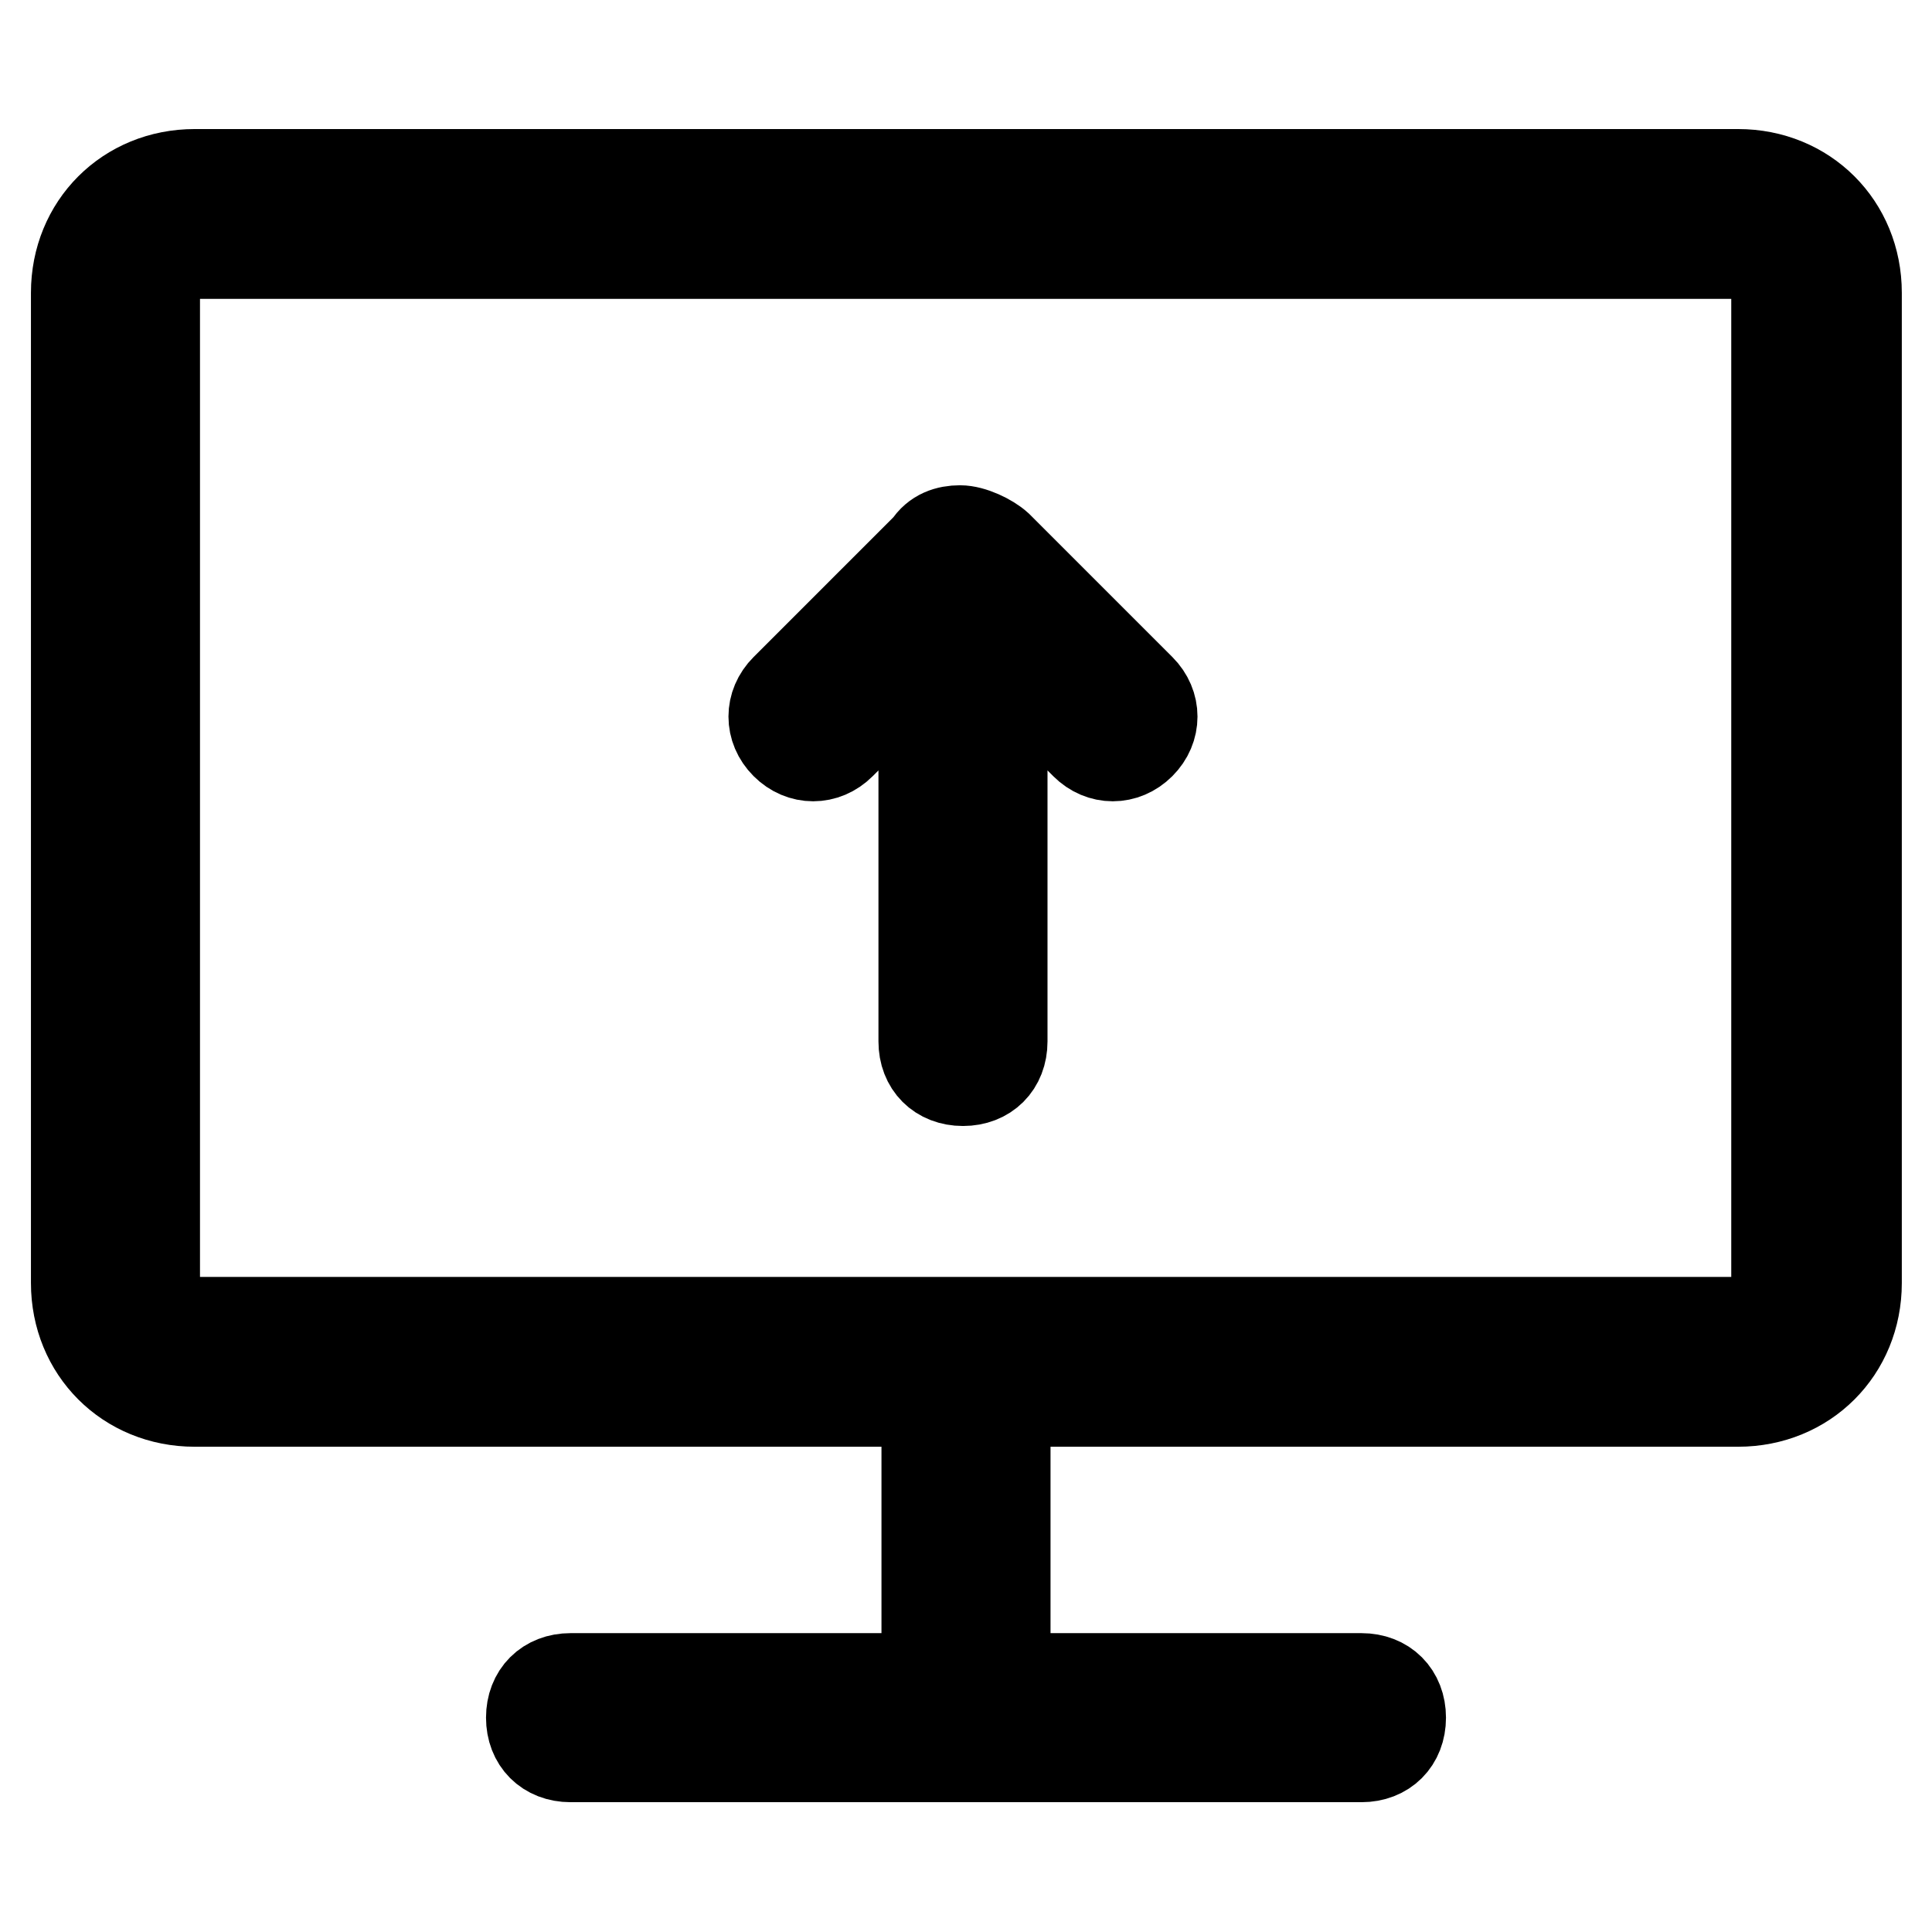
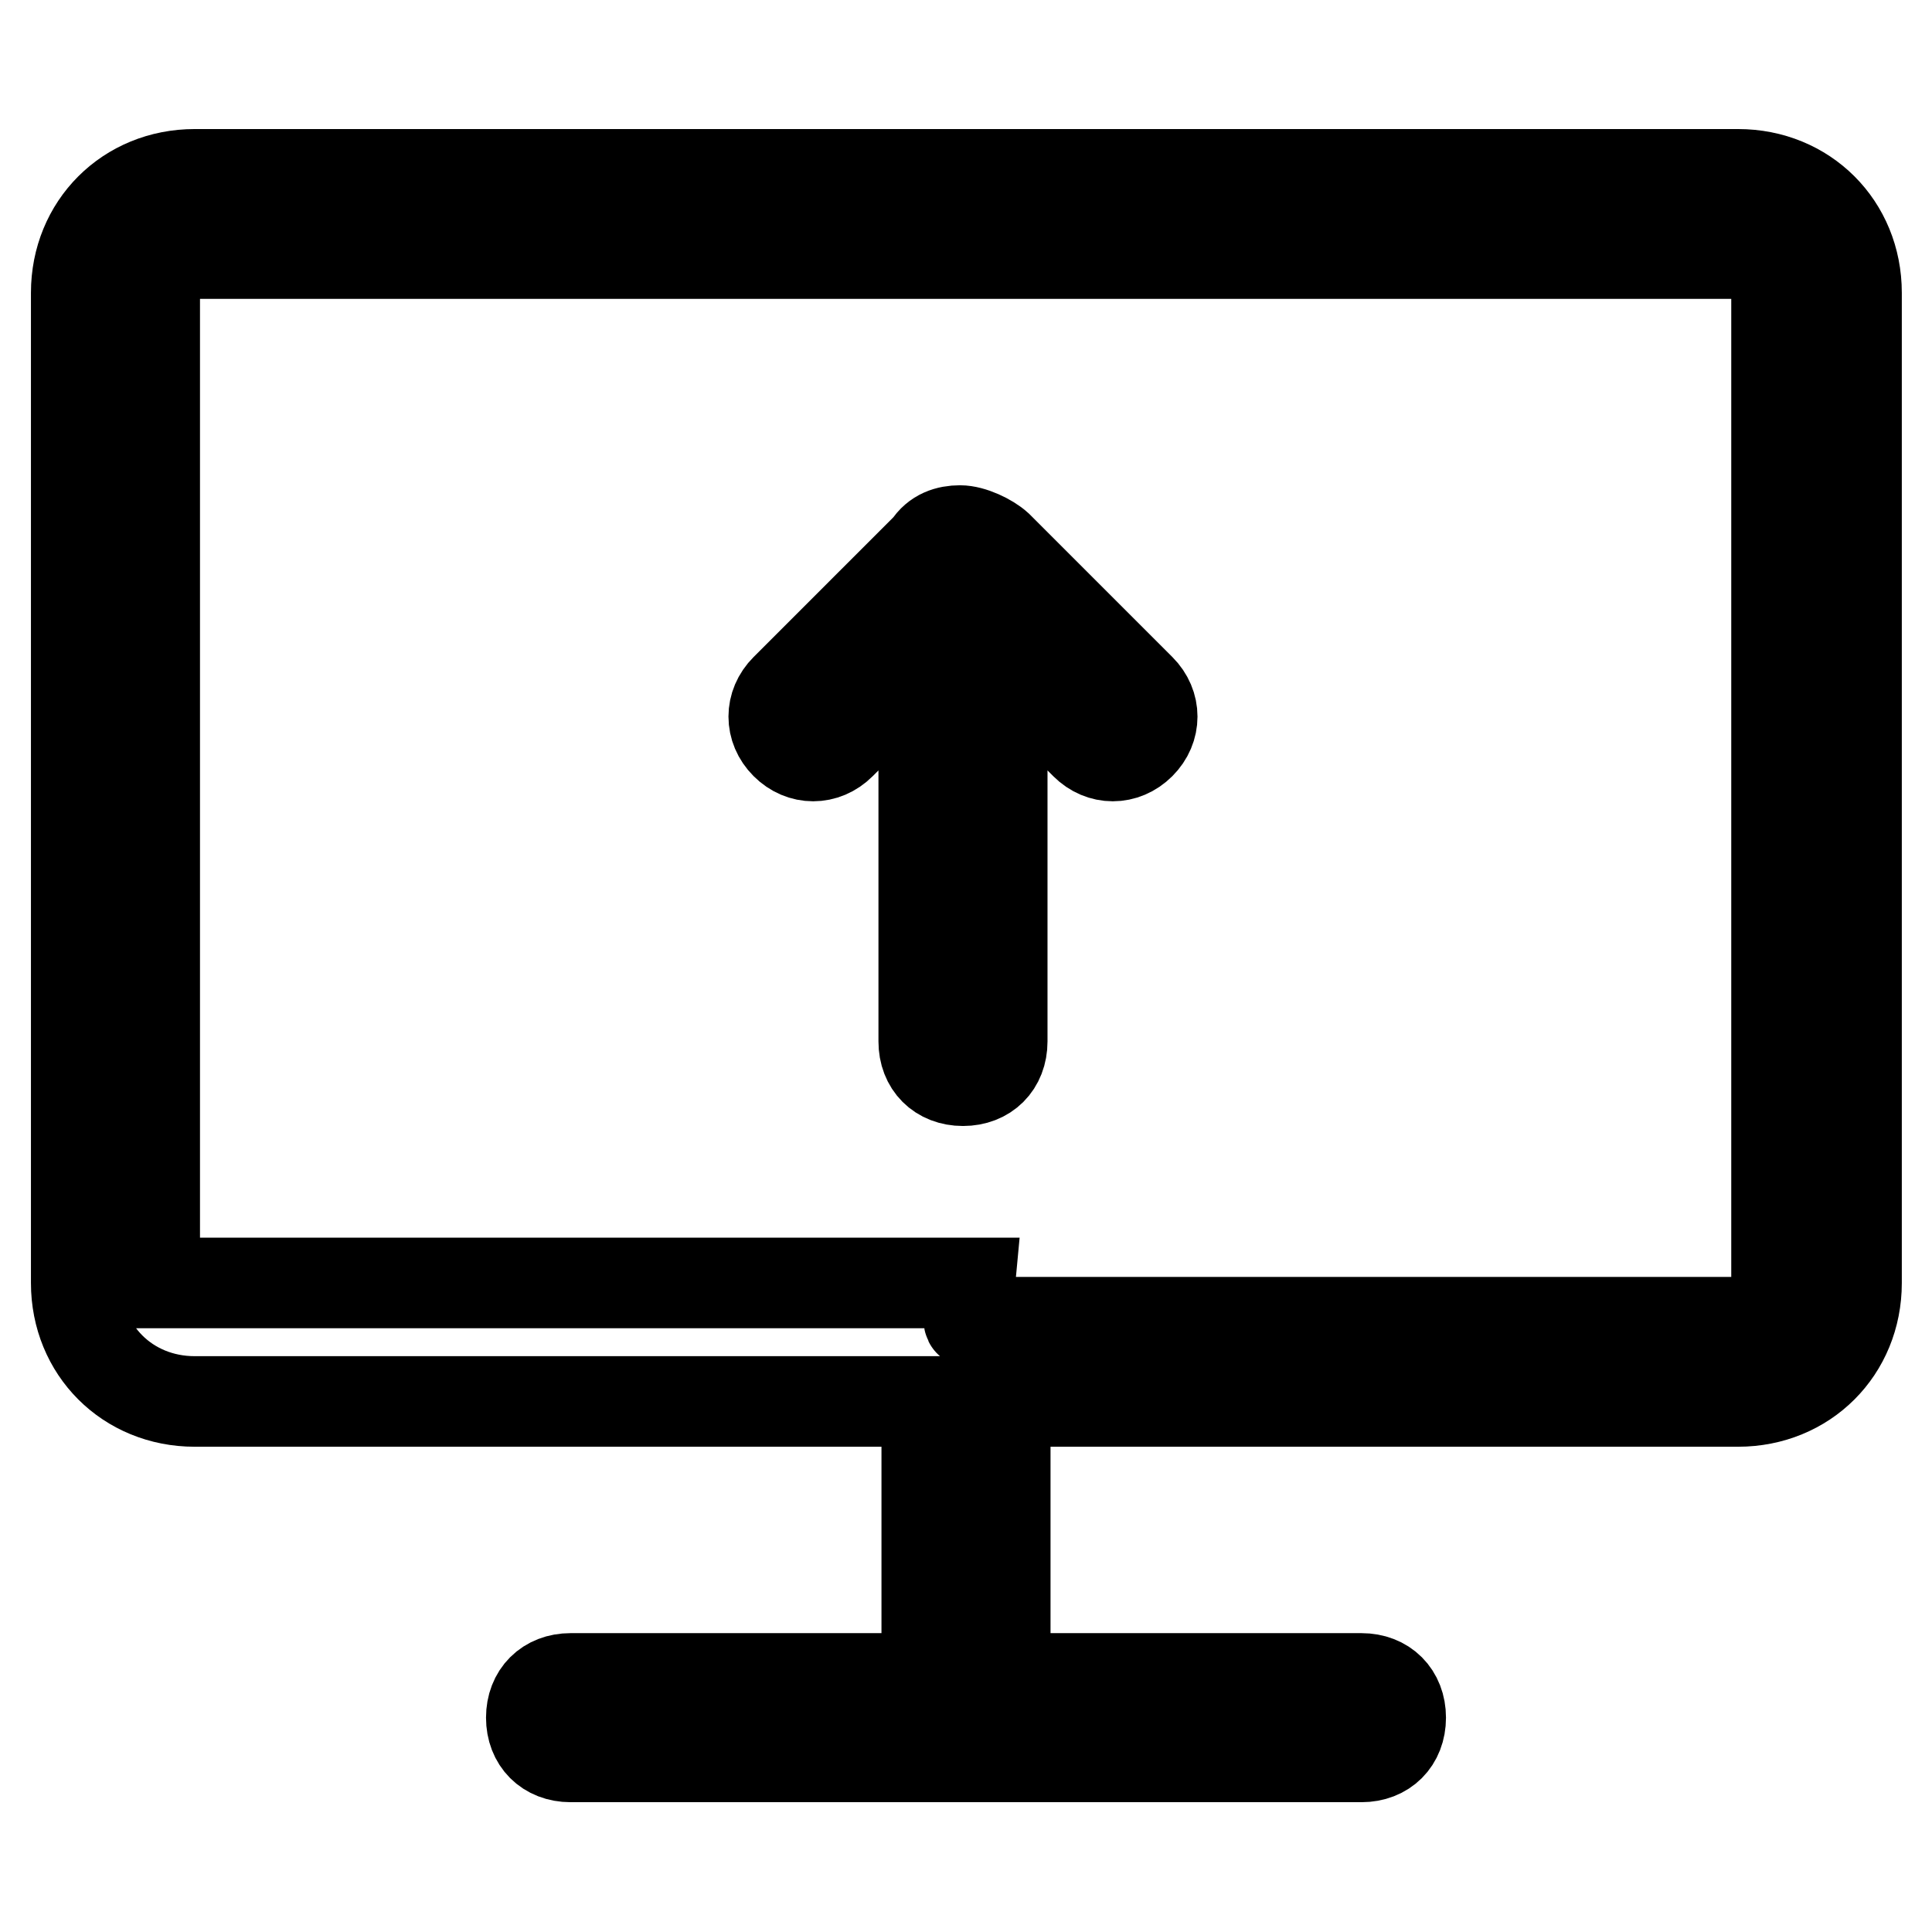
<svg xmlns="http://www.w3.org/2000/svg" version="1.1" x="0px" y="0px" viewBox="0 0 256 256" enable-background="new 0 0 256 256" xml:space="preserve">
  <g>
-     <path stroke-width="12" fill-opacity="0" stroke="#000000" d="M132.2,72.4l0.5,0.5l18.4,18.4c2.1,2.1,2.1,5.2,0,7.3c-2.1,2.1-5.2,2.1-7.3,0l-11-11V138 c0,3.1-2.1,5.2-5.2,5.2c-3.1,0-5.2-2.1-5.2-5.2V87.6l-11,11c-2.1,2.1-5.2,2.1-7.3,0c-2.1-2.1-2.1-5.2,0-7.3l18.4-18.4l0.5-0.5 c1-1.6,2.6-2.1,4.2-2.1S131.1,71.4,132.2,72.4L132.2,72.4z M133.2,185.7v36.7h47.2c3.1,0,5.2,2.1,5.2,5.2s-2.1,5.2-5.2,5.2H75.6 c-3.1,0-5.2-2.1-5.2-5.2s2.1-5.2,5.2-5.2h47.2v-36.7h-97c-8.9,0-15.7-6.8-15.7-15.7V38.8c0-8.9,6.8-15.7,15.7-15.7h204.5 c8.9,0,15.7,6.8,15.7,15.7V170c0,8.9-6.8,15.7-15.7,15.7H133.2z M128.5,175.2h101.7c3.1,0,5.2-2.1,5.2-5.2V38.8 c0-2.6-2.6-5.2-5.2-5.2H25.7c-3.1,0-5.2,2.1-5.2,5.2V170c0,2.6,2.6,5.2,5.2,5.2H128.5C128,175.2,128.5,175.2,128.5,175.2z" />
+     <path stroke-width="12" fill-opacity="0" stroke="#000000" d="M132.2,72.4l0.5,0.5l18.4,18.4c2.1,2.1,2.1,5.2,0,7.3c-2.1,2.1-5.2,2.1-7.3,0l-11-11V138 c0,3.1-2.1,5.2-5.2,5.2c-3.1,0-5.2-2.1-5.2-5.2V87.6l-11,11c-2.1,2.1-5.2,2.1-7.3,0c-2.1-2.1-2.1-5.2,0-7.3l18.4-18.4l0.5-0.5 c1-1.6,2.6-2.1,4.2-2.1S131.1,71.4,132.2,72.4L132.2,72.4z M133.2,185.7v36.7h47.2c3.1,0,5.2,2.1,5.2,5.2s-2.1,5.2-5.2,5.2H75.6 c-3.1,0-5.2-2.1-5.2-5.2s2.1-5.2,5.2-5.2h47.2v-36.7h-97c-8.9,0-15.7-6.8-15.7-15.7V38.8c0-8.9,6.8-15.7,15.7-15.7h204.5 c8.9,0,15.7,6.8,15.7,15.7V170c0,8.9-6.8,15.7-15.7,15.7H133.2z M128.5,175.2h101.7c3.1,0,5.2-2.1,5.2-5.2V38.8 c0-2.6-2.6-5.2-5.2-5.2H25.7c-3.1,0-5.2,2.1-5.2,5.2V170H128.5C128,175.2,128.5,175.2,128.5,175.2z" />
  </g>
</svg>